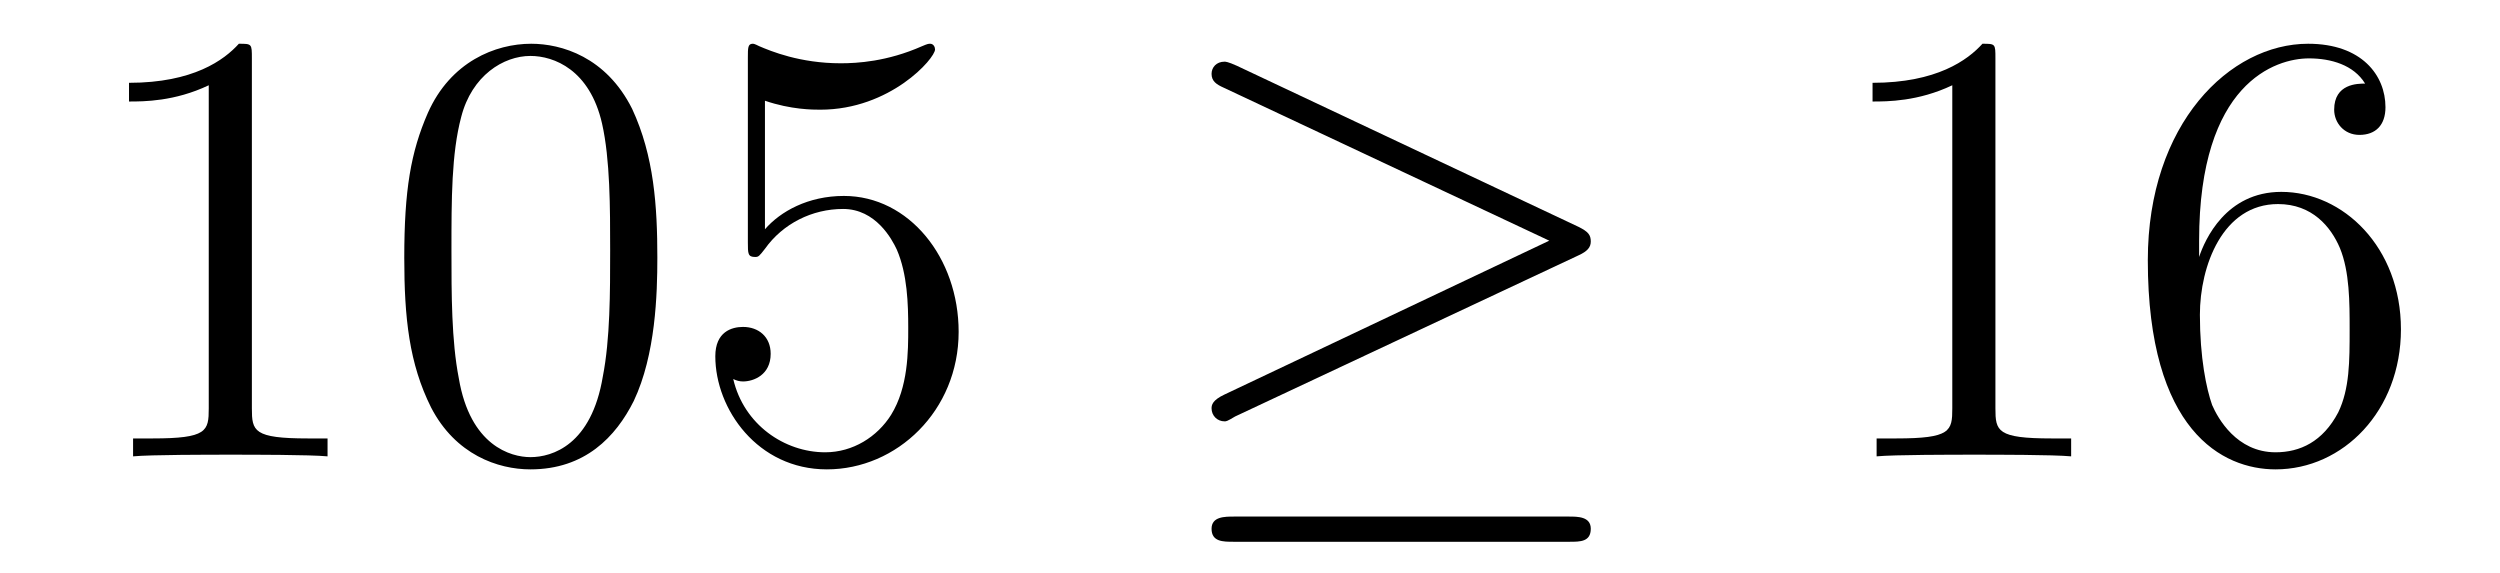
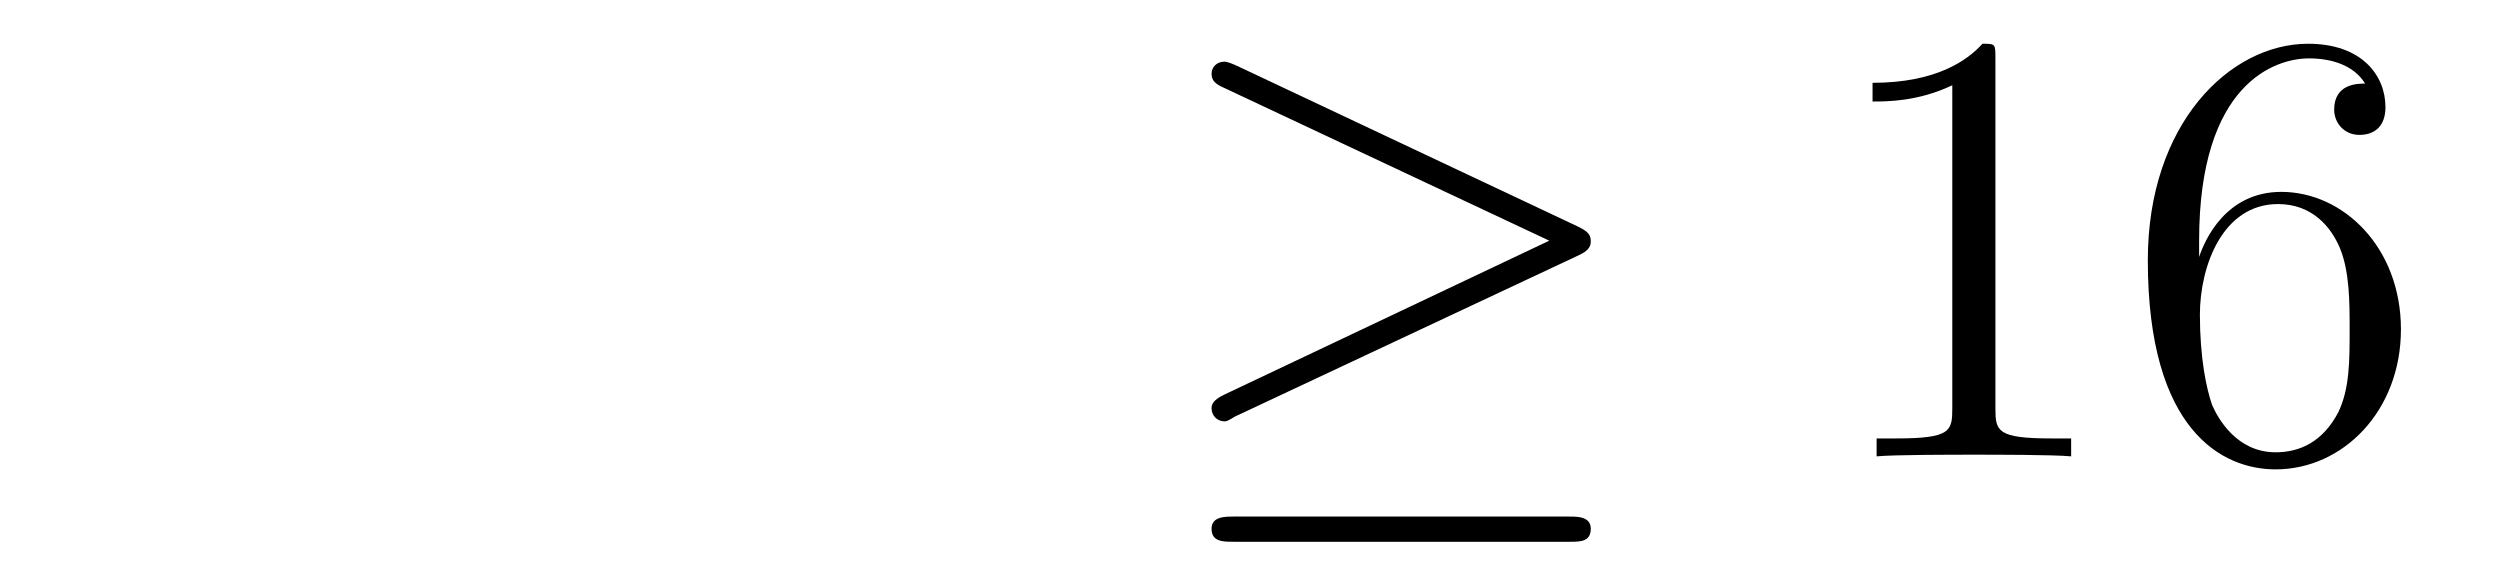
<svg xmlns="http://www.w3.org/2000/svg" height="11pt" version="1.1" viewBox="0 -11 48 11" width="48pt">
  <g id="page1">
    <g transform="matrix(1 0 0 1 -127 652)">
-       <path d="M131.836 -661.879C131.836 -662.16 131.836 -662.16 131.586 -662.16C131.305 -661.848 130.711 -661.41 129.477 -661.41V-661.051C129.758 -661.051 130.352 -661.051 131.008 -661.363V-655.16C131.008 -654.723 130.977 -654.582 129.93 -654.582H129.555V-654.238C129.883 -654.27 131.039 -654.27 131.43 -654.27C131.82 -654.27 132.961 -654.27 133.289 -654.238V-654.582H132.914C131.867 -654.582 131.836 -654.723 131.836 -655.16V-661.879ZM139.621 -658.051C139.621 -659.035 139.559 -660.004 139.137 -660.91C138.637 -661.91 137.777 -662.16 137.199 -662.16C136.512 -662.16 135.652 -661.816 135.215 -660.832C134.887 -660.082 134.762 -659.348 134.762 -658.051C134.762 -656.895 134.856 -656.019 135.277 -655.176C135.746 -654.27 136.559 -653.988 137.184 -653.988C138.231 -653.988 138.824 -654.613 139.168 -655.301C139.59 -656.191 139.621 -657.363 139.621 -658.051ZM137.184 -654.223C136.809 -654.223 136.027 -654.441 135.809 -655.738C135.668 -656.457 135.668 -657.363 135.668 -658.191C135.668 -659.176 135.668 -660.051 135.855 -660.754C136.059 -661.551 136.668 -661.926 137.184 -661.926C137.637 -661.926 138.324 -661.66 138.559 -660.629C138.715 -659.941 138.715 -659.004 138.715 -658.191C138.715 -657.395 138.715 -656.488 138.574 -655.77C138.355 -654.457 137.605 -654.223 137.184 -654.223ZM141.687 -661.066C142.188 -660.894 142.609 -660.894 142.75 -660.894C144.094 -660.894 144.953 -661.879 144.953 -662.051C144.953 -662.098 144.922 -662.16 144.859 -662.16C144.828 -662.16 144.813 -662.16 144.703 -662.113C144.031 -661.816 143.453 -661.785 143.141 -661.785C142.359 -661.785 141.797 -662.019 141.578 -662.113C141.484 -662.16 141.469 -662.16 141.453 -662.16C141.359 -662.16 141.359 -662.082 141.359 -661.895V-658.348C141.359 -658.129 141.359 -658.066 141.5 -658.066C141.563 -658.066 141.578 -658.082 141.687 -658.223C142.031 -658.707 142.594 -658.988 143.187 -658.988C143.813 -658.988 144.125 -658.41 144.219 -658.207C144.422 -657.738 144.438 -657.16 144.438 -656.707S144.438 -655.566 144.109 -655.035C143.844 -654.613 143.375 -654.316 142.844 -654.316C142.062 -654.316 141.281 -654.848 141.078 -655.723C141.141 -655.691 141.203 -655.676 141.266 -655.676C141.469 -655.676 141.797 -655.801 141.797 -656.207C141.797 -656.535 141.563 -656.723 141.266 -656.723C141.047 -656.723 140.734 -656.629 140.734 -656.16C140.734 -655.145 141.547 -653.988 142.875 -653.988C144.219 -653.988 145.406 -655.113 145.406 -656.629C145.406 -658.051 144.453 -659.238 143.203 -659.238C142.516 -659.238 141.984 -658.941 141.687 -658.598V-661.066ZM146.035 -654.238" fill-rule="evenodd" />
      <path d="M157.309 -658.098C157.48 -658.176 157.543 -658.254 157.543 -658.363C157.543 -658.488 157.496 -658.551 157.309 -658.644L150.746 -661.738C150.574 -661.816 150.527 -661.816 150.512 -661.816C150.355 -661.816 150.262 -661.707 150.262 -661.582C150.262 -661.441 150.355 -661.379 150.496 -661.316L156.746 -658.379L150.512 -655.426C150.277 -655.316 150.262 -655.223 150.262 -655.16C150.262 -655.02 150.371 -654.91 150.512 -654.91C150.543 -654.91 150.559 -654.91 150.715 -655.004L157.309 -658.098ZM157.137 -652.598C157.34 -652.598 157.543 -652.598 157.543 -652.848C157.543 -653.082 157.293 -653.082 157.121 -653.082H150.699C150.512 -653.082 150.262 -653.082 150.262 -652.848C150.262 -652.598 150.48 -652.598 150.684 -652.598H157.137ZM158.516 -654.238" fill-rule="evenodd" />
      <path d="M165.312 -661.879C165.312 -662.16 165.312 -662.16 165.063 -662.16C164.781 -661.848 164.187 -661.41 162.953 -661.41V-661.051C163.234 -661.051 163.828 -661.051 164.484 -661.363V-655.16C164.484 -654.723 164.453 -654.582 163.406 -654.582H163.031V-654.238C163.359 -654.27 164.516 -654.27 164.906 -654.27C165.297 -654.27 166.437 -654.27 166.766 -654.238V-654.582H166.391C165.344 -654.582 165.312 -654.723 165.312 -655.16V-661.879ZM169.223 -658.379C169.223 -661.41 170.691 -661.879 171.332 -661.879C171.754 -661.879 172.191 -661.754 172.41 -661.395C172.269 -661.395 171.816 -661.395 171.816 -660.894C171.816 -660.645 172.004 -660.41 172.301 -660.41C172.613 -660.41 172.801 -660.598 172.801 -660.941C172.801 -661.551 172.348 -662.16 171.316 -662.16C169.816 -662.16 168.238 -660.629 168.238 -658.004C168.238 -654.723 169.676 -653.988 170.691 -653.988C171.988 -653.988 173.098 -655.113 173.098 -656.676C173.098 -658.254 171.988 -659.316 170.801 -659.316C169.738 -659.316 169.332 -658.395 169.223 -658.066V-658.379ZM170.691 -654.316C169.941 -654.316 169.582 -654.973 169.473 -655.223C169.363 -655.535 169.238 -656.129 169.238 -656.957C169.238 -657.894 169.676 -659.082 170.738 -659.082C171.395 -659.082 171.754 -658.644 171.926 -658.238C172.113 -657.785 172.113 -657.191 172.113 -656.676C172.113 -656.066 172.113 -655.535 171.894 -655.082C171.598 -654.519 171.16 -654.316 170.691 -654.316ZM173.633 -654.238" fill-rule="evenodd" />
    </g>
  </g>
</svg>